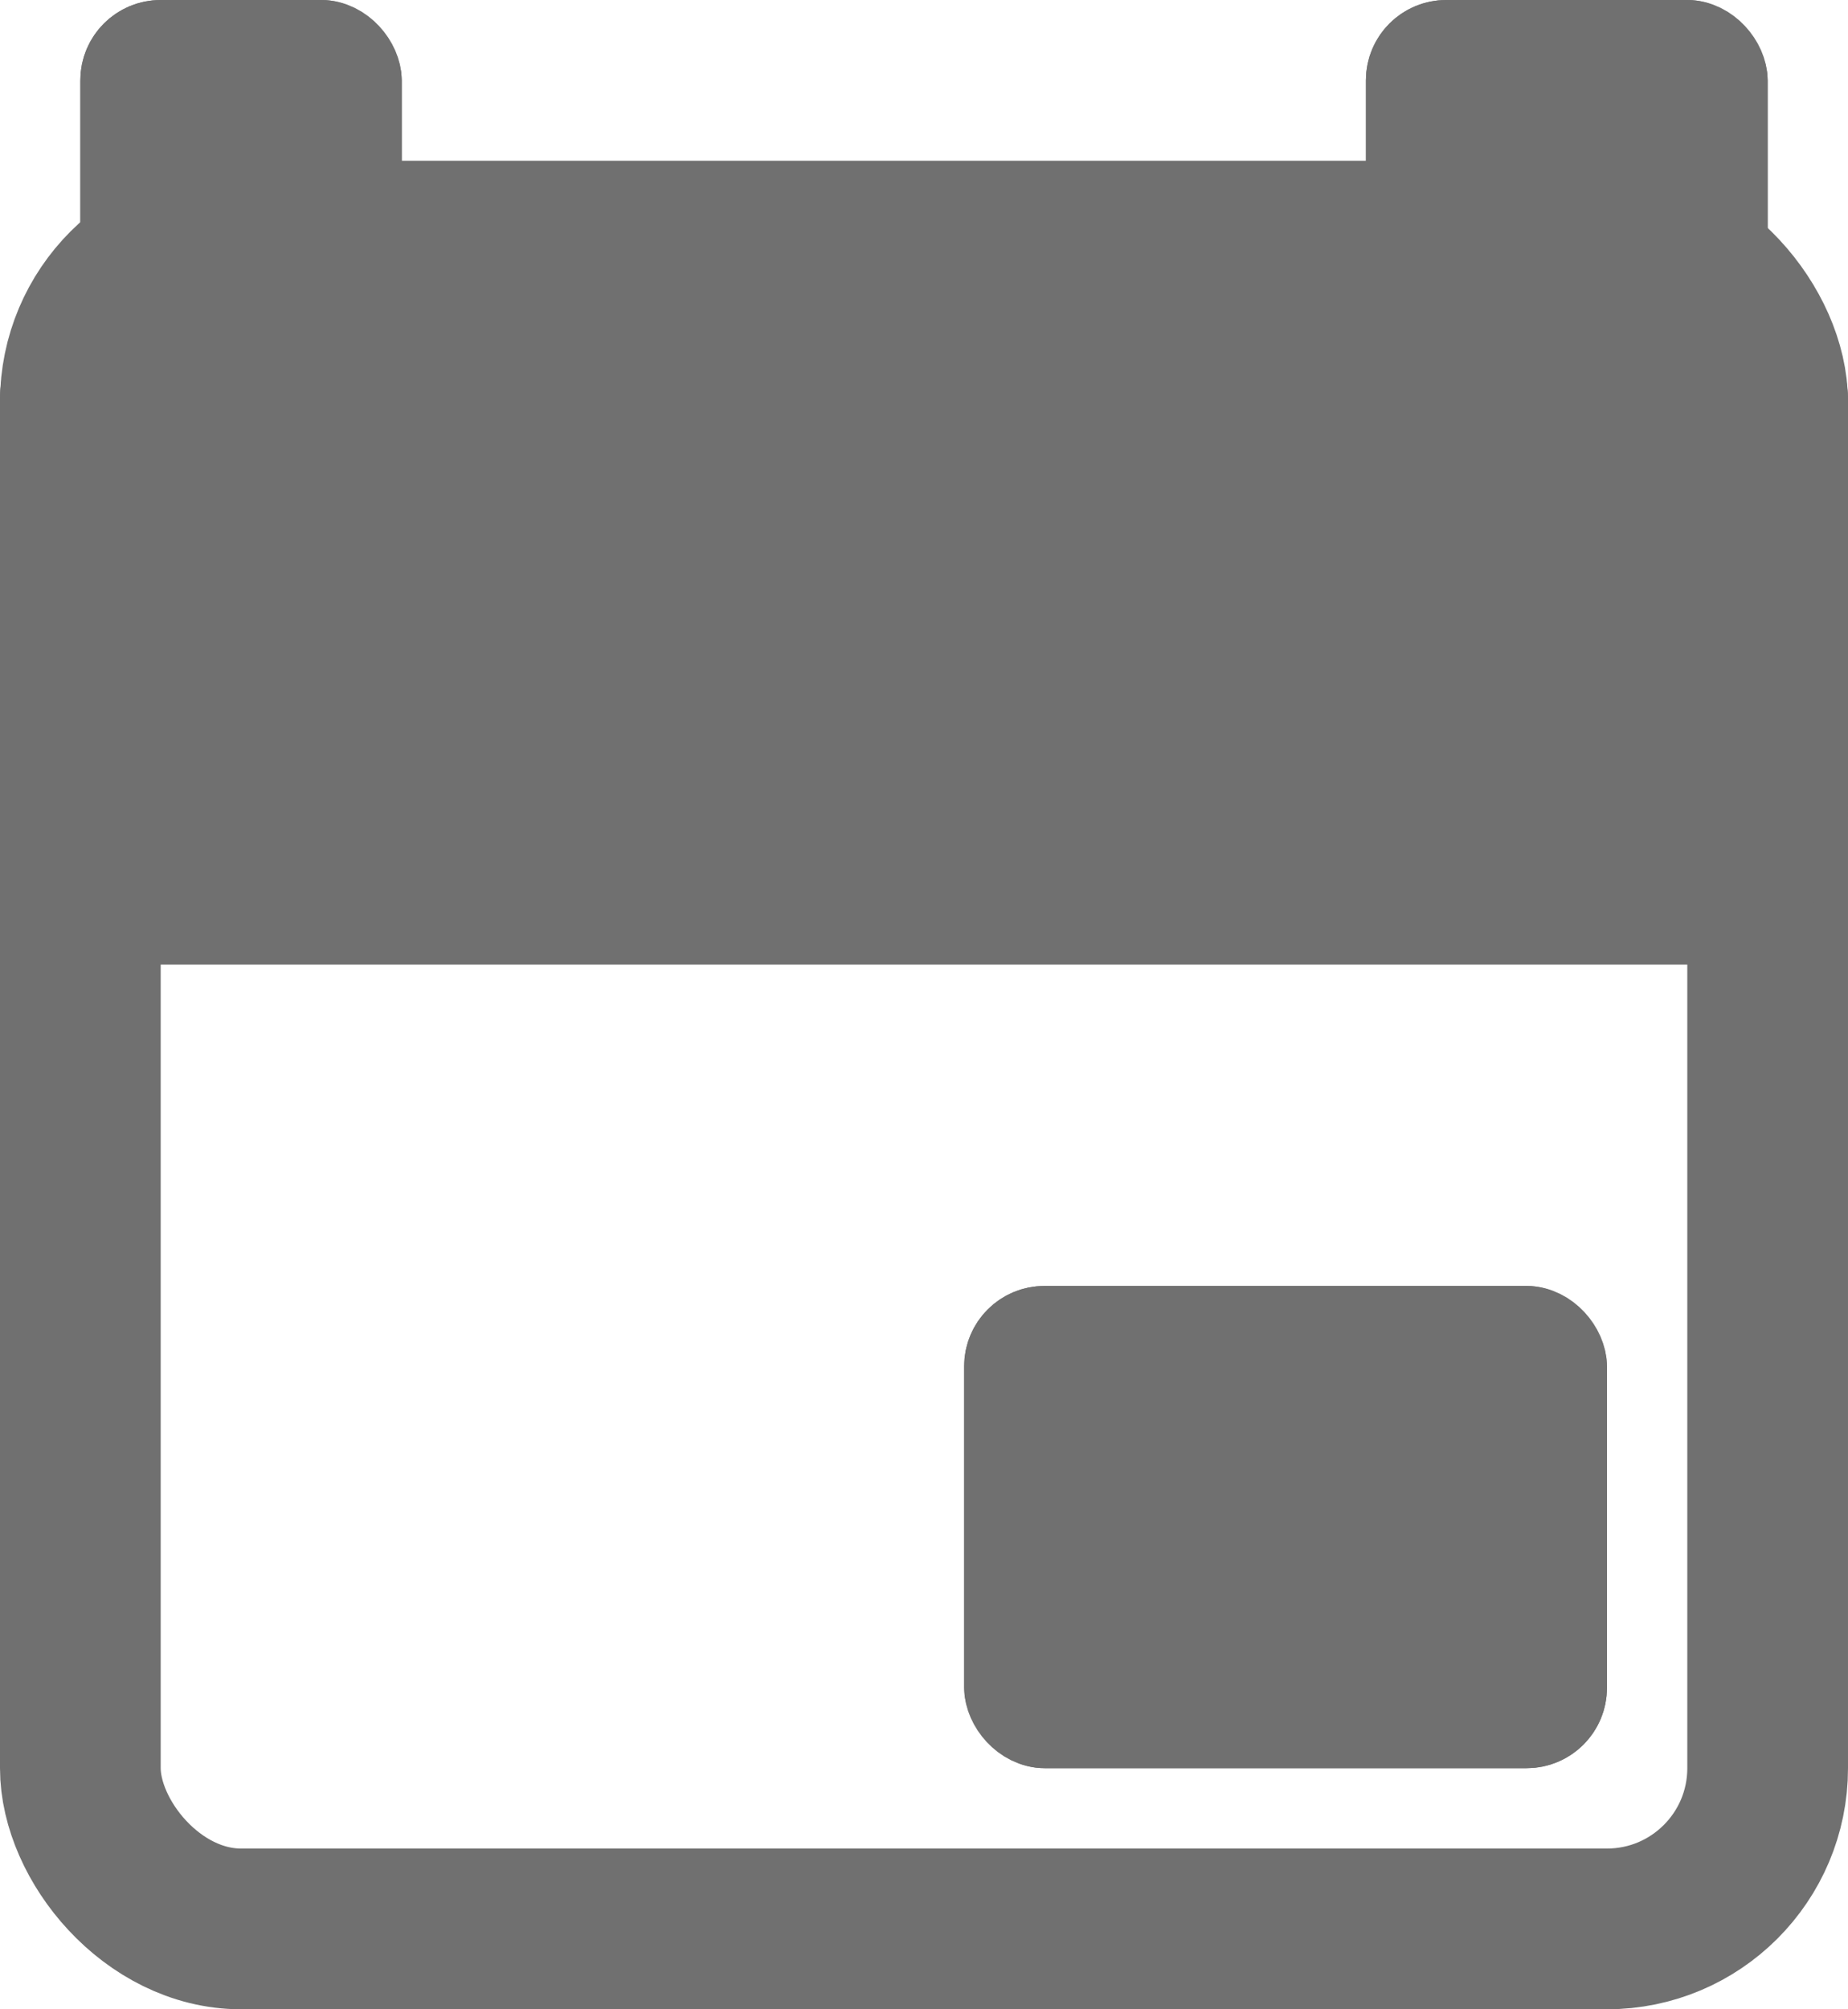
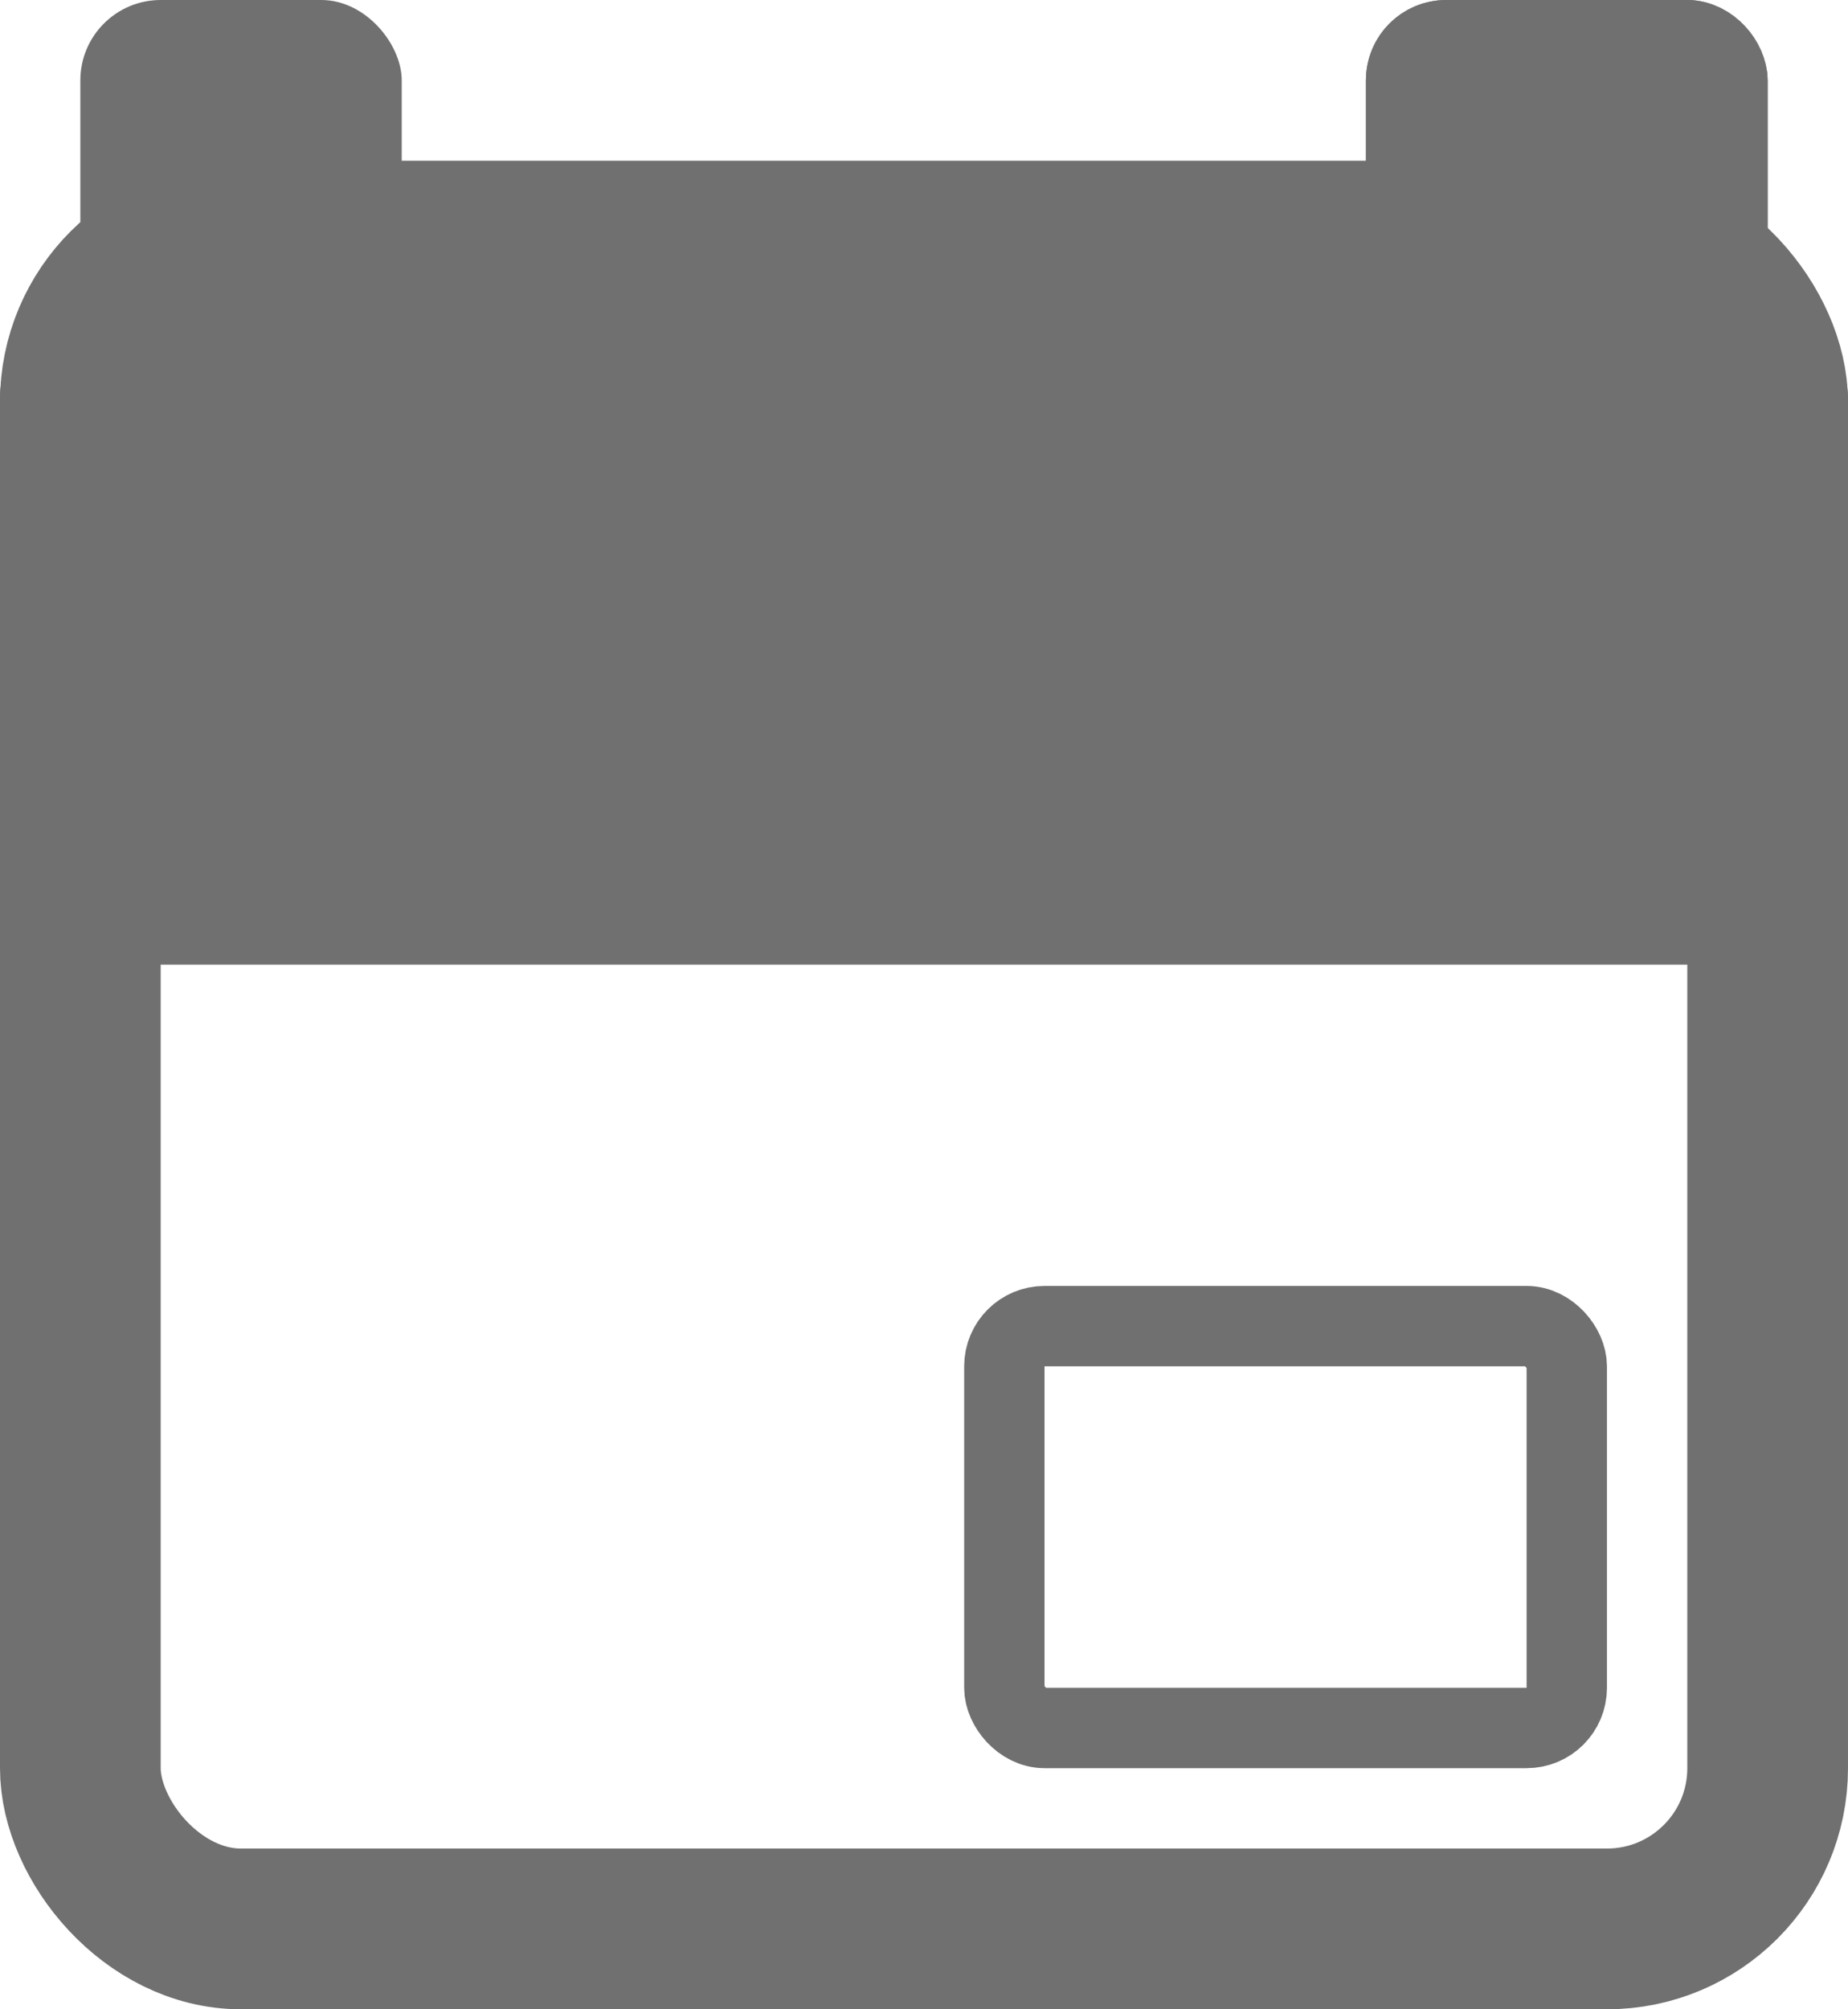
<svg xmlns="http://www.w3.org/2000/svg" id="Capa_1" data-name="Capa 1" viewBox="0 0 23 25">
  <defs>
    <style>
      .cls-1, .cls-2, .cls-3 {
        fill: none;
      }

      .cls-4 {
        fill: #707070;
      }

      .cls-2 {
        stroke-width: 2px;
      }

      .cls-2, .cls-3 {
        stroke: #707070;
      }
    </style>
  </defs>
  <g id="Rectángulo_28" data-name="Rectángulo 28">
-     <rect class="cls-1" y="2" width="23" height="23" rx="3" ry="3" />
    <rect class="cls-2" x="1" y="3" width="21" height="21" rx="2" ry="2" />
  </g>
  <g id="Rectángulo_27" data-name="Rectángulo 27">
-     <rect class="cls-4" x="12" y="16" width="8" height="6" rx="1" ry="1" />
    <rect class="cls-3" x="12.5" y="16.5" width="7" height="5" rx=".5" ry=".5" />
  </g>
  <g id="Rectángulo_29" data-name="Rectángulo 29">
    <rect class="cls-4" x="1" width="4" height="6" rx="1" ry="1" />
-     <rect class="cls-3" x="1.5" y=".5" width="3" height="5" rx=".5" ry=".5" />
  </g>
  <g id="Rectángulo_30" data-name="Rectángulo 30">
    <rect class="cls-4" x="17" width="5" height="6" rx="1" ry="1" />
    <rect class="cls-3" x="17.5" y=".5" width="4" height="5" rx=".5" ry=".5" />
  </g>
  <g id="Rectángulo_31" data-name="Rectángulo 31">
    <rect class="cls-4" y="3" width="23" height="9" rx="2" ry="2" />
    <rect class="cls-2" x="1" y="4" width="21" height="7" rx="1" ry="1" />
  </g>
</svg>